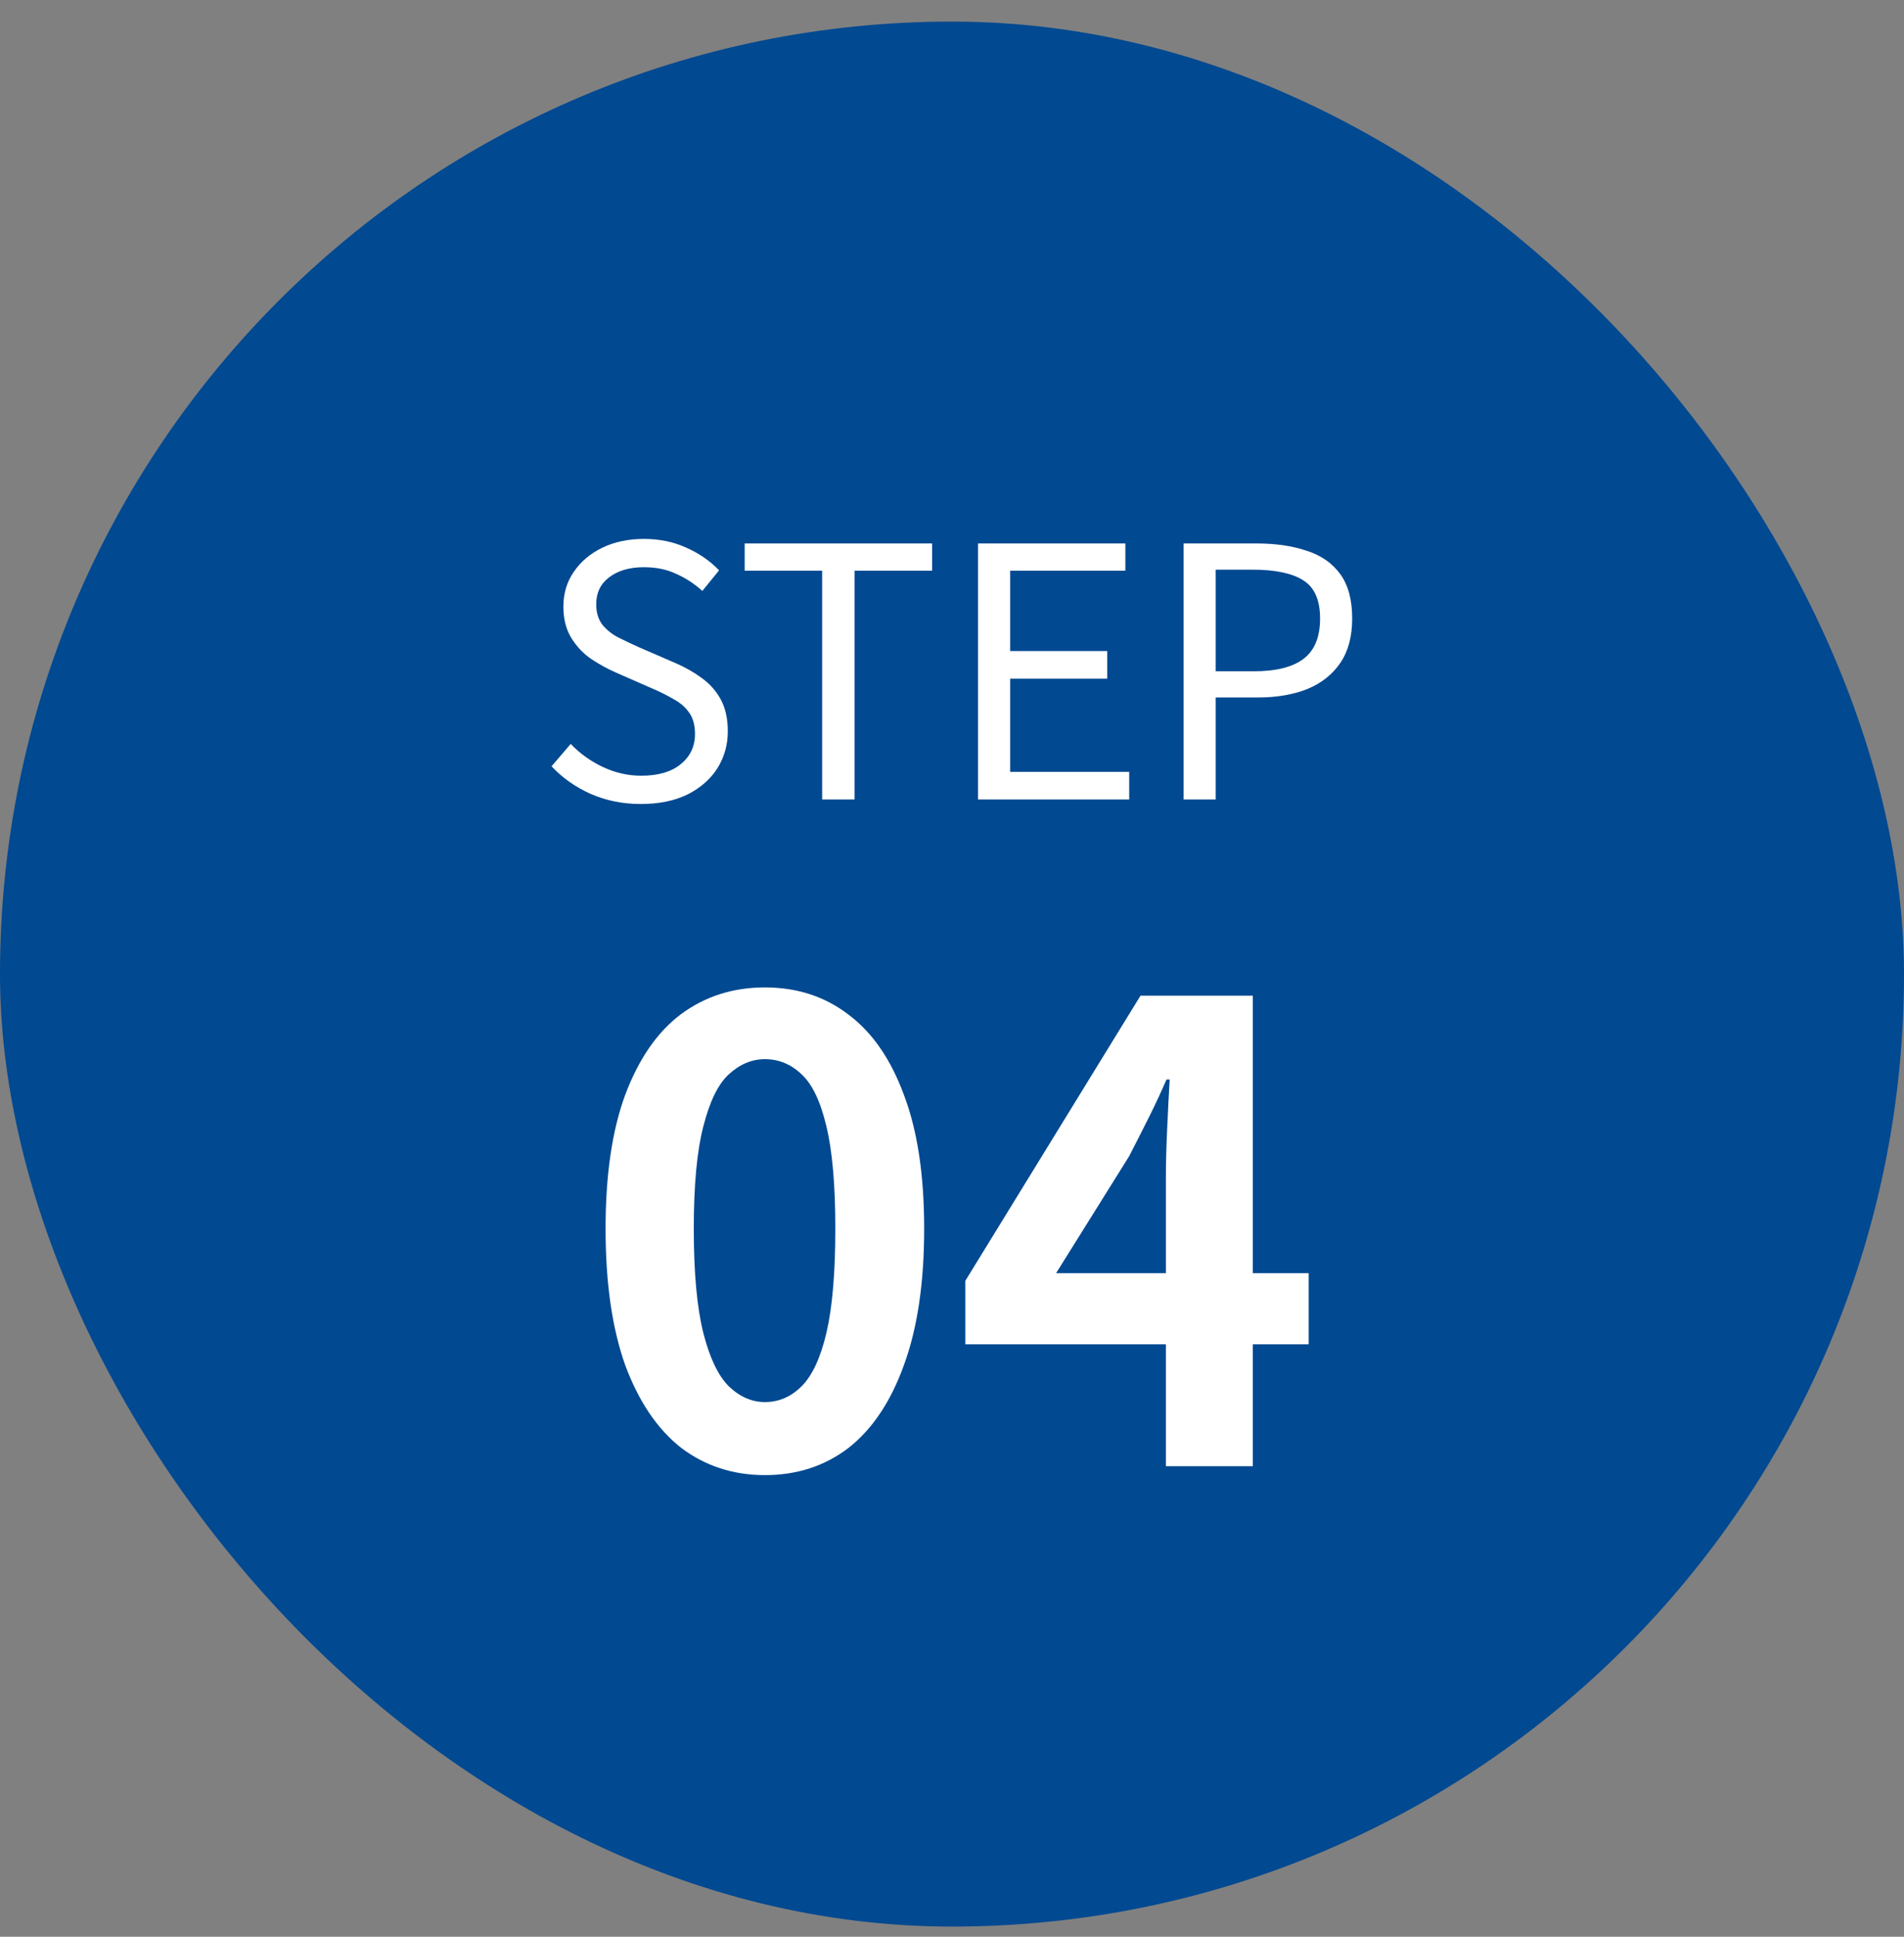
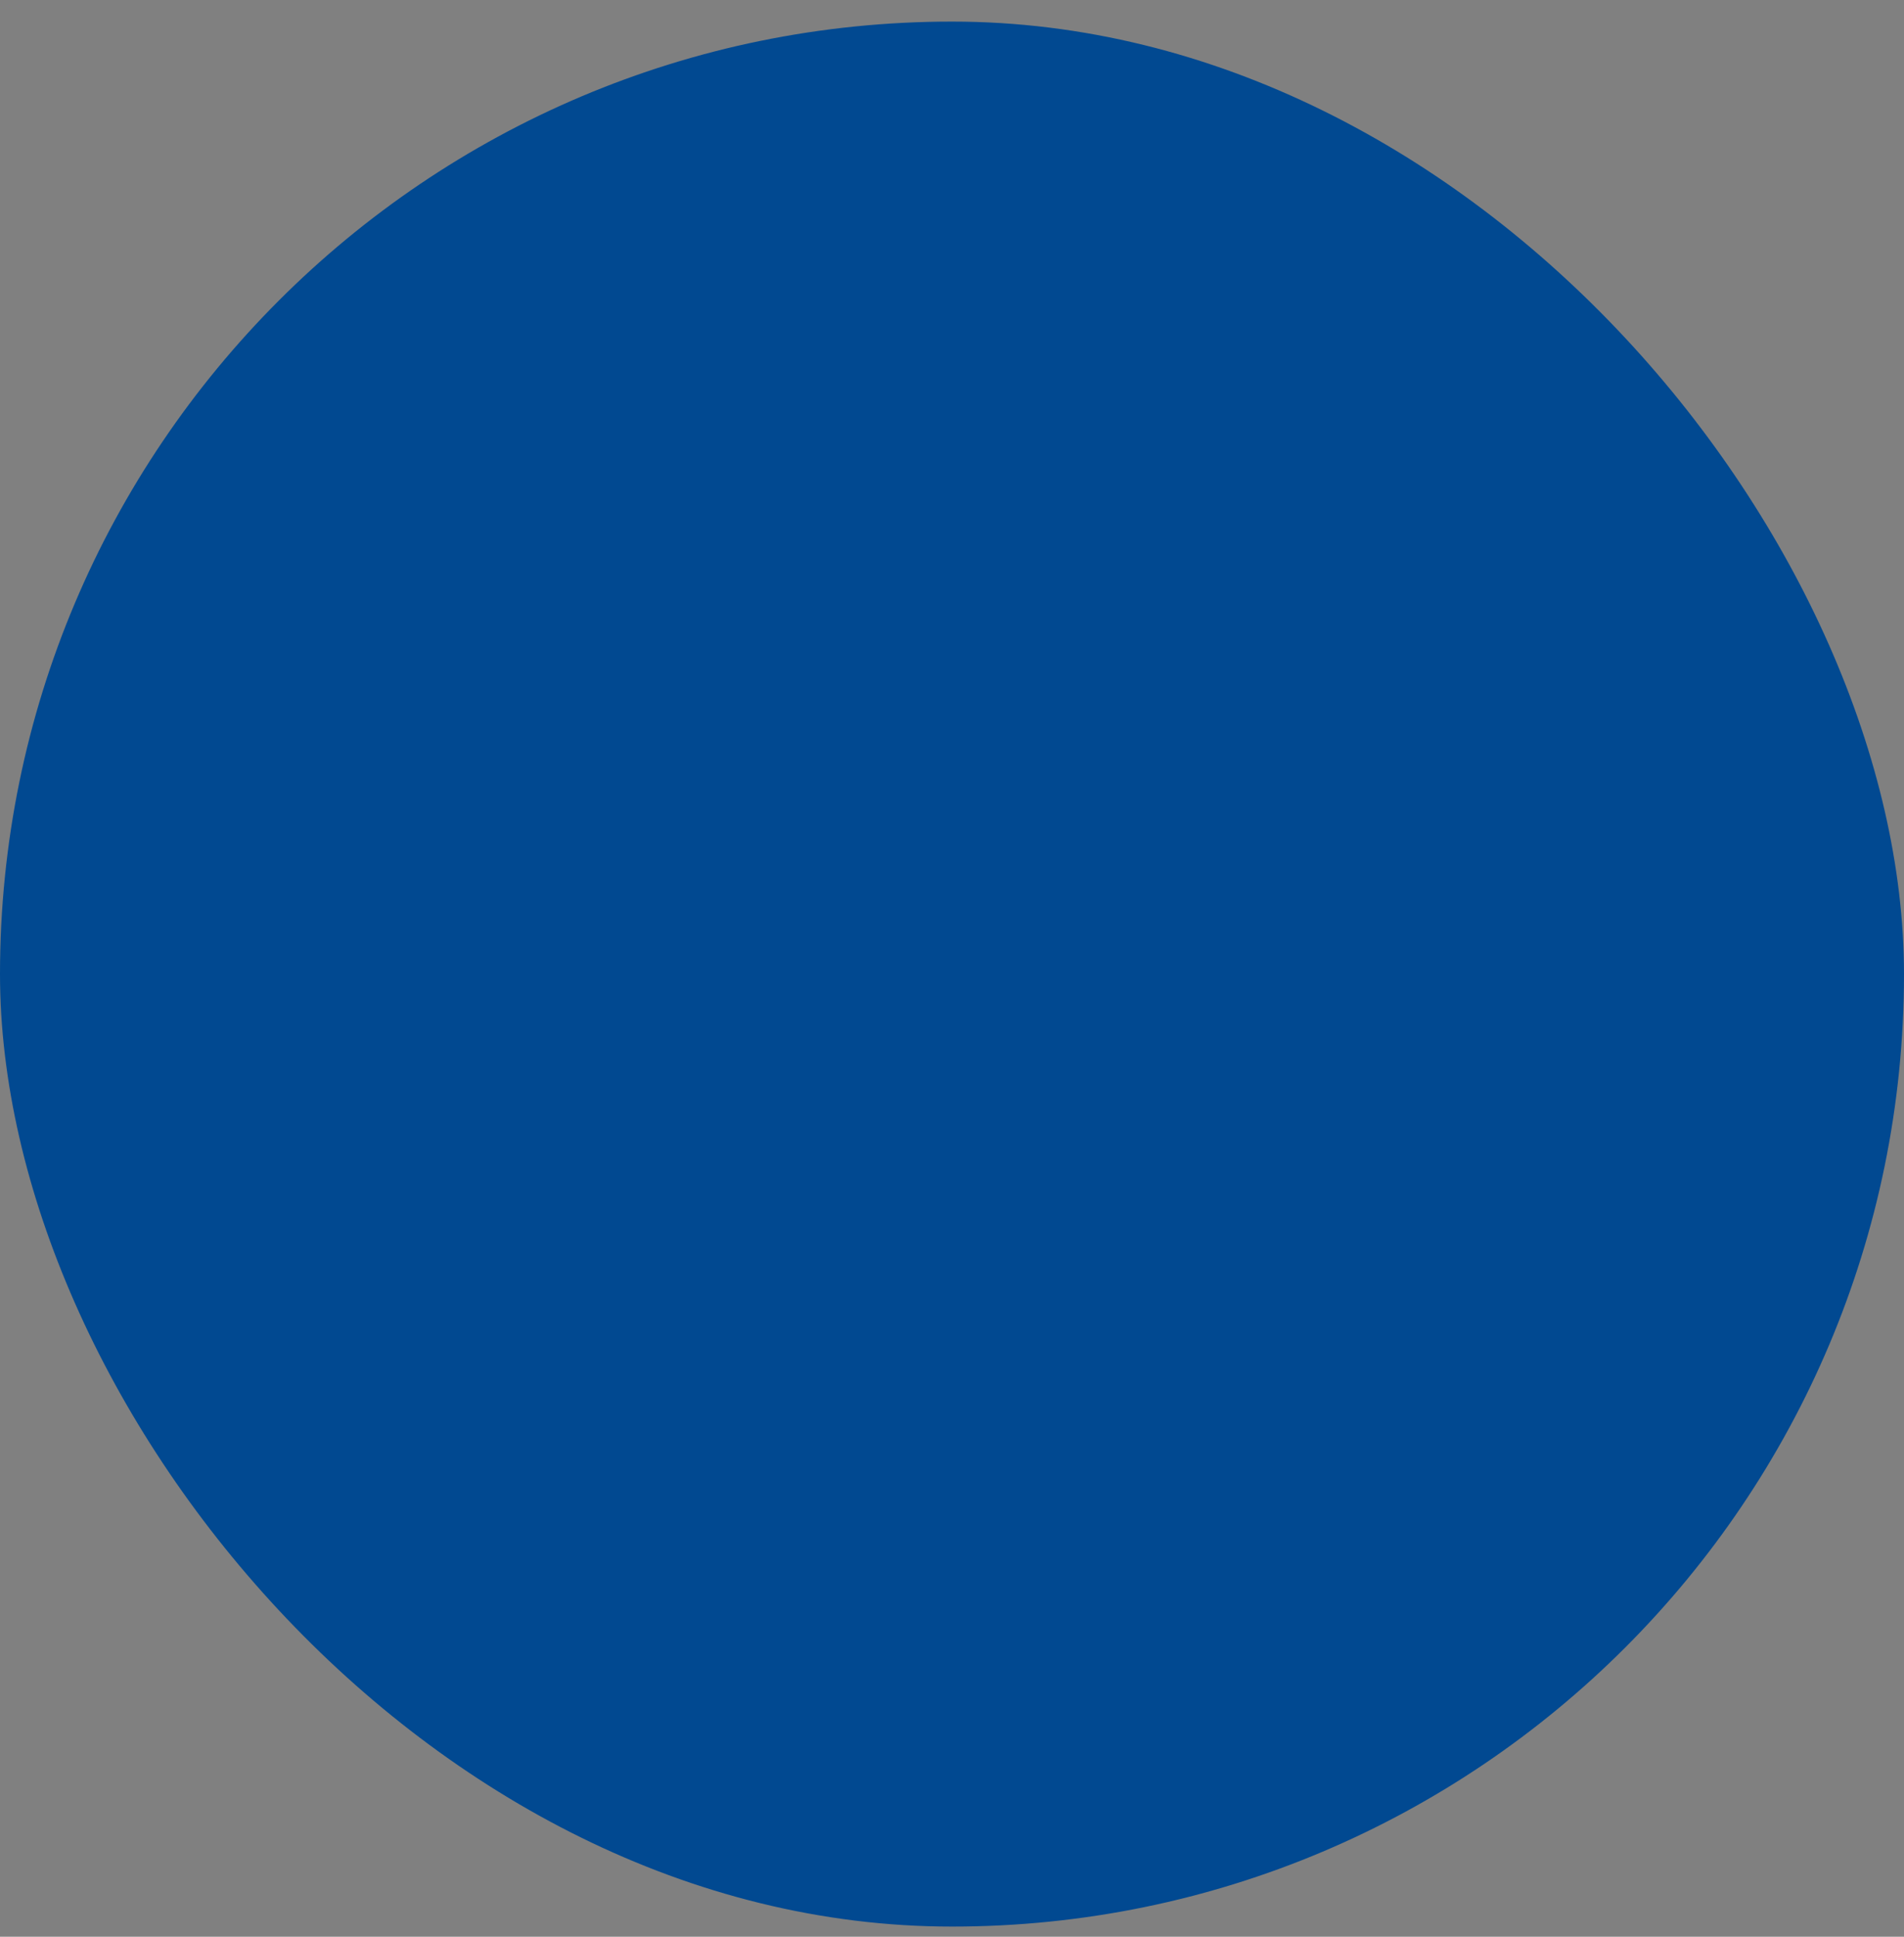
<svg xmlns="http://www.w3.org/2000/svg" width="60" height="61" viewBox="0 0 60 61" fill="none">
  <rect x="0" y="0" width="60" height="61" fill="#808080" stroke="none" />
  <rect y="0.68" width="60" height="60" rx="30" fill="#014991" />
-   <path d="M20.196 25.323C19.624 25.323 19.096 25.216 18.612 25.004C18.135 24.791 17.724 24.501 17.38 24.135L17.985 23.431C18.271 23.731 18.608 23.973 18.997 24.157C19.385 24.34 19.789 24.432 20.207 24.432C20.742 24.432 21.156 24.311 21.45 24.069C21.75 23.827 21.901 23.511 21.901 23.123C21.901 22.837 21.838 22.609 21.714 22.441C21.596 22.272 21.435 22.133 21.23 22.023C21.032 21.905 20.804 21.792 20.548 21.682L19.393 21.176C19.143 21.066 18.89 20.926 18.634 20.758C18.384 20.589 18.175 20.369 18.007 20.098C17.838 19.826 17.754 19.496 17.754 19.108C17.754 18.69 17.864 18.323 18.084 18.008C18.304 17.685 18.604 17.432 18.986 17.249C19.367 17.065 19.803 16.974 20.295 16.974C20.779 16.974 21.222 17.065 21.626 17.249C22.036 17.432 22.381 17.67 22.66 17.964L22.132 18.613C21.882 18.385 21.607 18.206 21.307 18.074C21.013 17.934 20.676 17.865 20.295 17.865C19.84 17.865 19.473 17.971 19.195 18.184C18.923 18.389 18.788 18.671 18.788 19.031C18.788 19.295 18.854 19.511 18.986 19.68C19.125 19.848 19.297 19.984 19.503 20.087C19.708 20.189 19.917 20.288 20.13 20.384L21.274 20.879C21.582 21.011 21.86 21.168 22.11 21.352C22.366 21.535 22.568 21.762 22.715 22.034C22.861 22.305 22.935 22.639 22.935 23.035C22.935 23.46 22.825 23.849 22.605 24.201C22.385 24.545 22.069 24.82 21.659 25.026C21.248 25.224 20.76 25.323 20.196 25.323ZM25.908 25.18V17.975H23.466V17.117H29.373V17.975H26.931V25.18H25.908ZM30.821 25.18V17.117H35.463V17.975H31.833V20.505H34.891V21.374H31.833V24.311H35.584V25.18H30.821ZM37.298 25.18V17.117H39.597C40.199 17.117 40.727 17.194 41.181 17.348C41.636 17.494 41.988 17.74 42.237 18.085C42.487 18.429 42.611 18.895 42.611 19.482C42.611 20.046 42.487 20.512 42.237 20.879C41.988 21.245 41.64 21.52 41.193 21.704C40.745 21.88 40.228 21.968 39.642 21.968H38.31V25.18H37.298ZM38.31 21.143H39.51C40.214 21.143 40.738 21.011 41.083 20.747C41.427 20.483 41.599 20.061 41.599 19.482C41.599 18.895 41.42 18.492 41.06 18.272C40.709 18.052 40.177 17.942 39.465 17.942H38.31V21.143Z" fill="white" />
-   <path d="M24.103 46.46C23.103 46.46 22.223 46.173 21.463 45.6C20.716 45.013 20.13 44.146 19.703 43C19.29 41.84 19.083 40.406 19.083 38.7C19.083 37.006 19.29 35.6 19.703 34.48C20.13 33.346 20.716 32.5 21.463 31.94C22.223 31.38 23.103 31.1 24.103 31.1C25.116 31.1 25.997 31.386 26.743 31.96C27.49 32.52 28.07 33.36 28.483 34.48C28.91 35.6 29.123 37.006 29.123 38.7C29.123 40.406 28.91 41.84 28.483 43C28.07 44.146 27.49 45.013 26.743 45.6C25.997 46.173 25.116 46.46 24.103 46.46ZM24.103 44.16C24.543 44.16 24.93 43.993 25.263 43.66C25.596 43.326 25.857 42.766 26.043 41.98C26.23 41.18 26.323 40.086 26.323 38.7C26.323 37.326 26.23 36.253 26.043 35.48C25.857 34.693 25.596 34.146 25.263 33.84C24.93 33.52 24.543 33.36 24.103 33.36C23.69 33.36 23.31 33.52 22.963 33.84C22.63 34.146 22.363 34.693 22.163 35.48C21.963 36.253 21.863 37.326 21.863 38.7C21.863 40.086 21.963 41.18 22.163 41.98C22.363 42.766 22.63 43.326 22.963 43.66C23.31 43.993 23.69 44.16 24.103 44.16ZM36.74 46.18V37.08C36.74 36.653 36.753 36.146 36.78 35.56C36.807 34.96 36.833 34.44 36.86 34H36.76C36.587 34.4 36.4 34.8 36.2 35.2C36 35.6 35.793 36.006 35.58 36.42L33.28 40.1H41.24V42.34H30.42V40.34L35.94 31.36H39.48V46.18H36.74Z" fill="white" />
</svg>